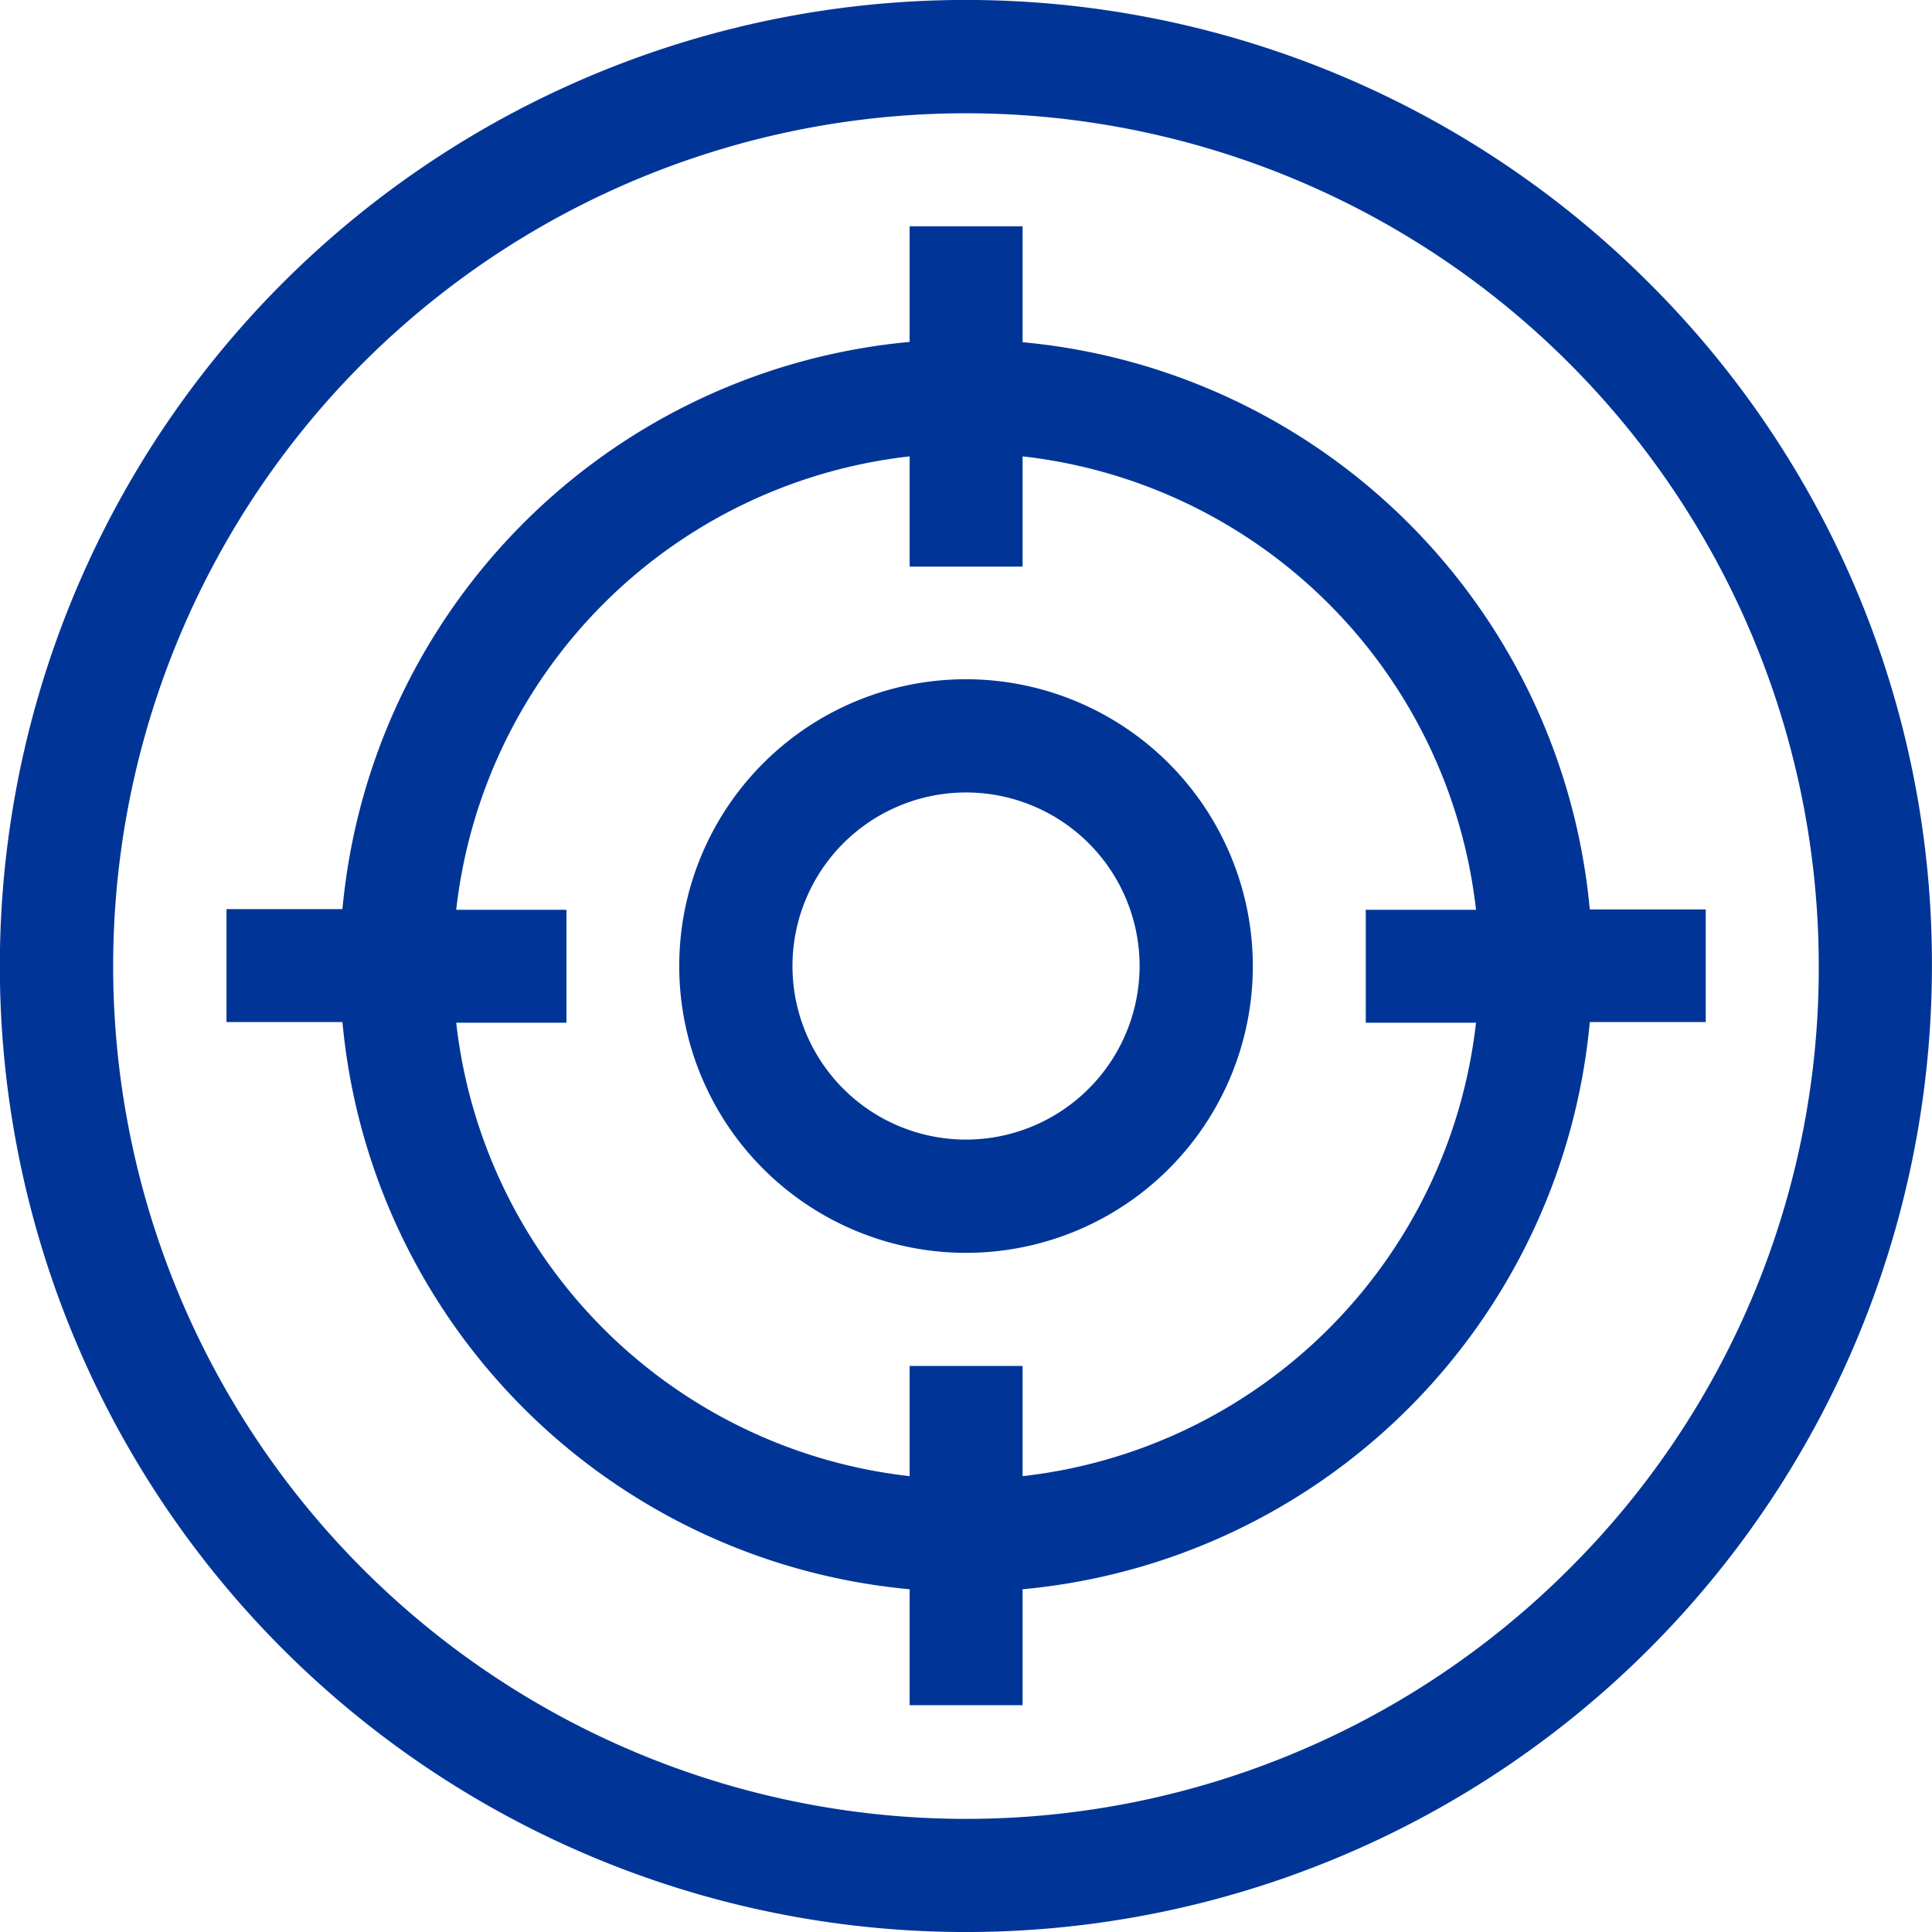
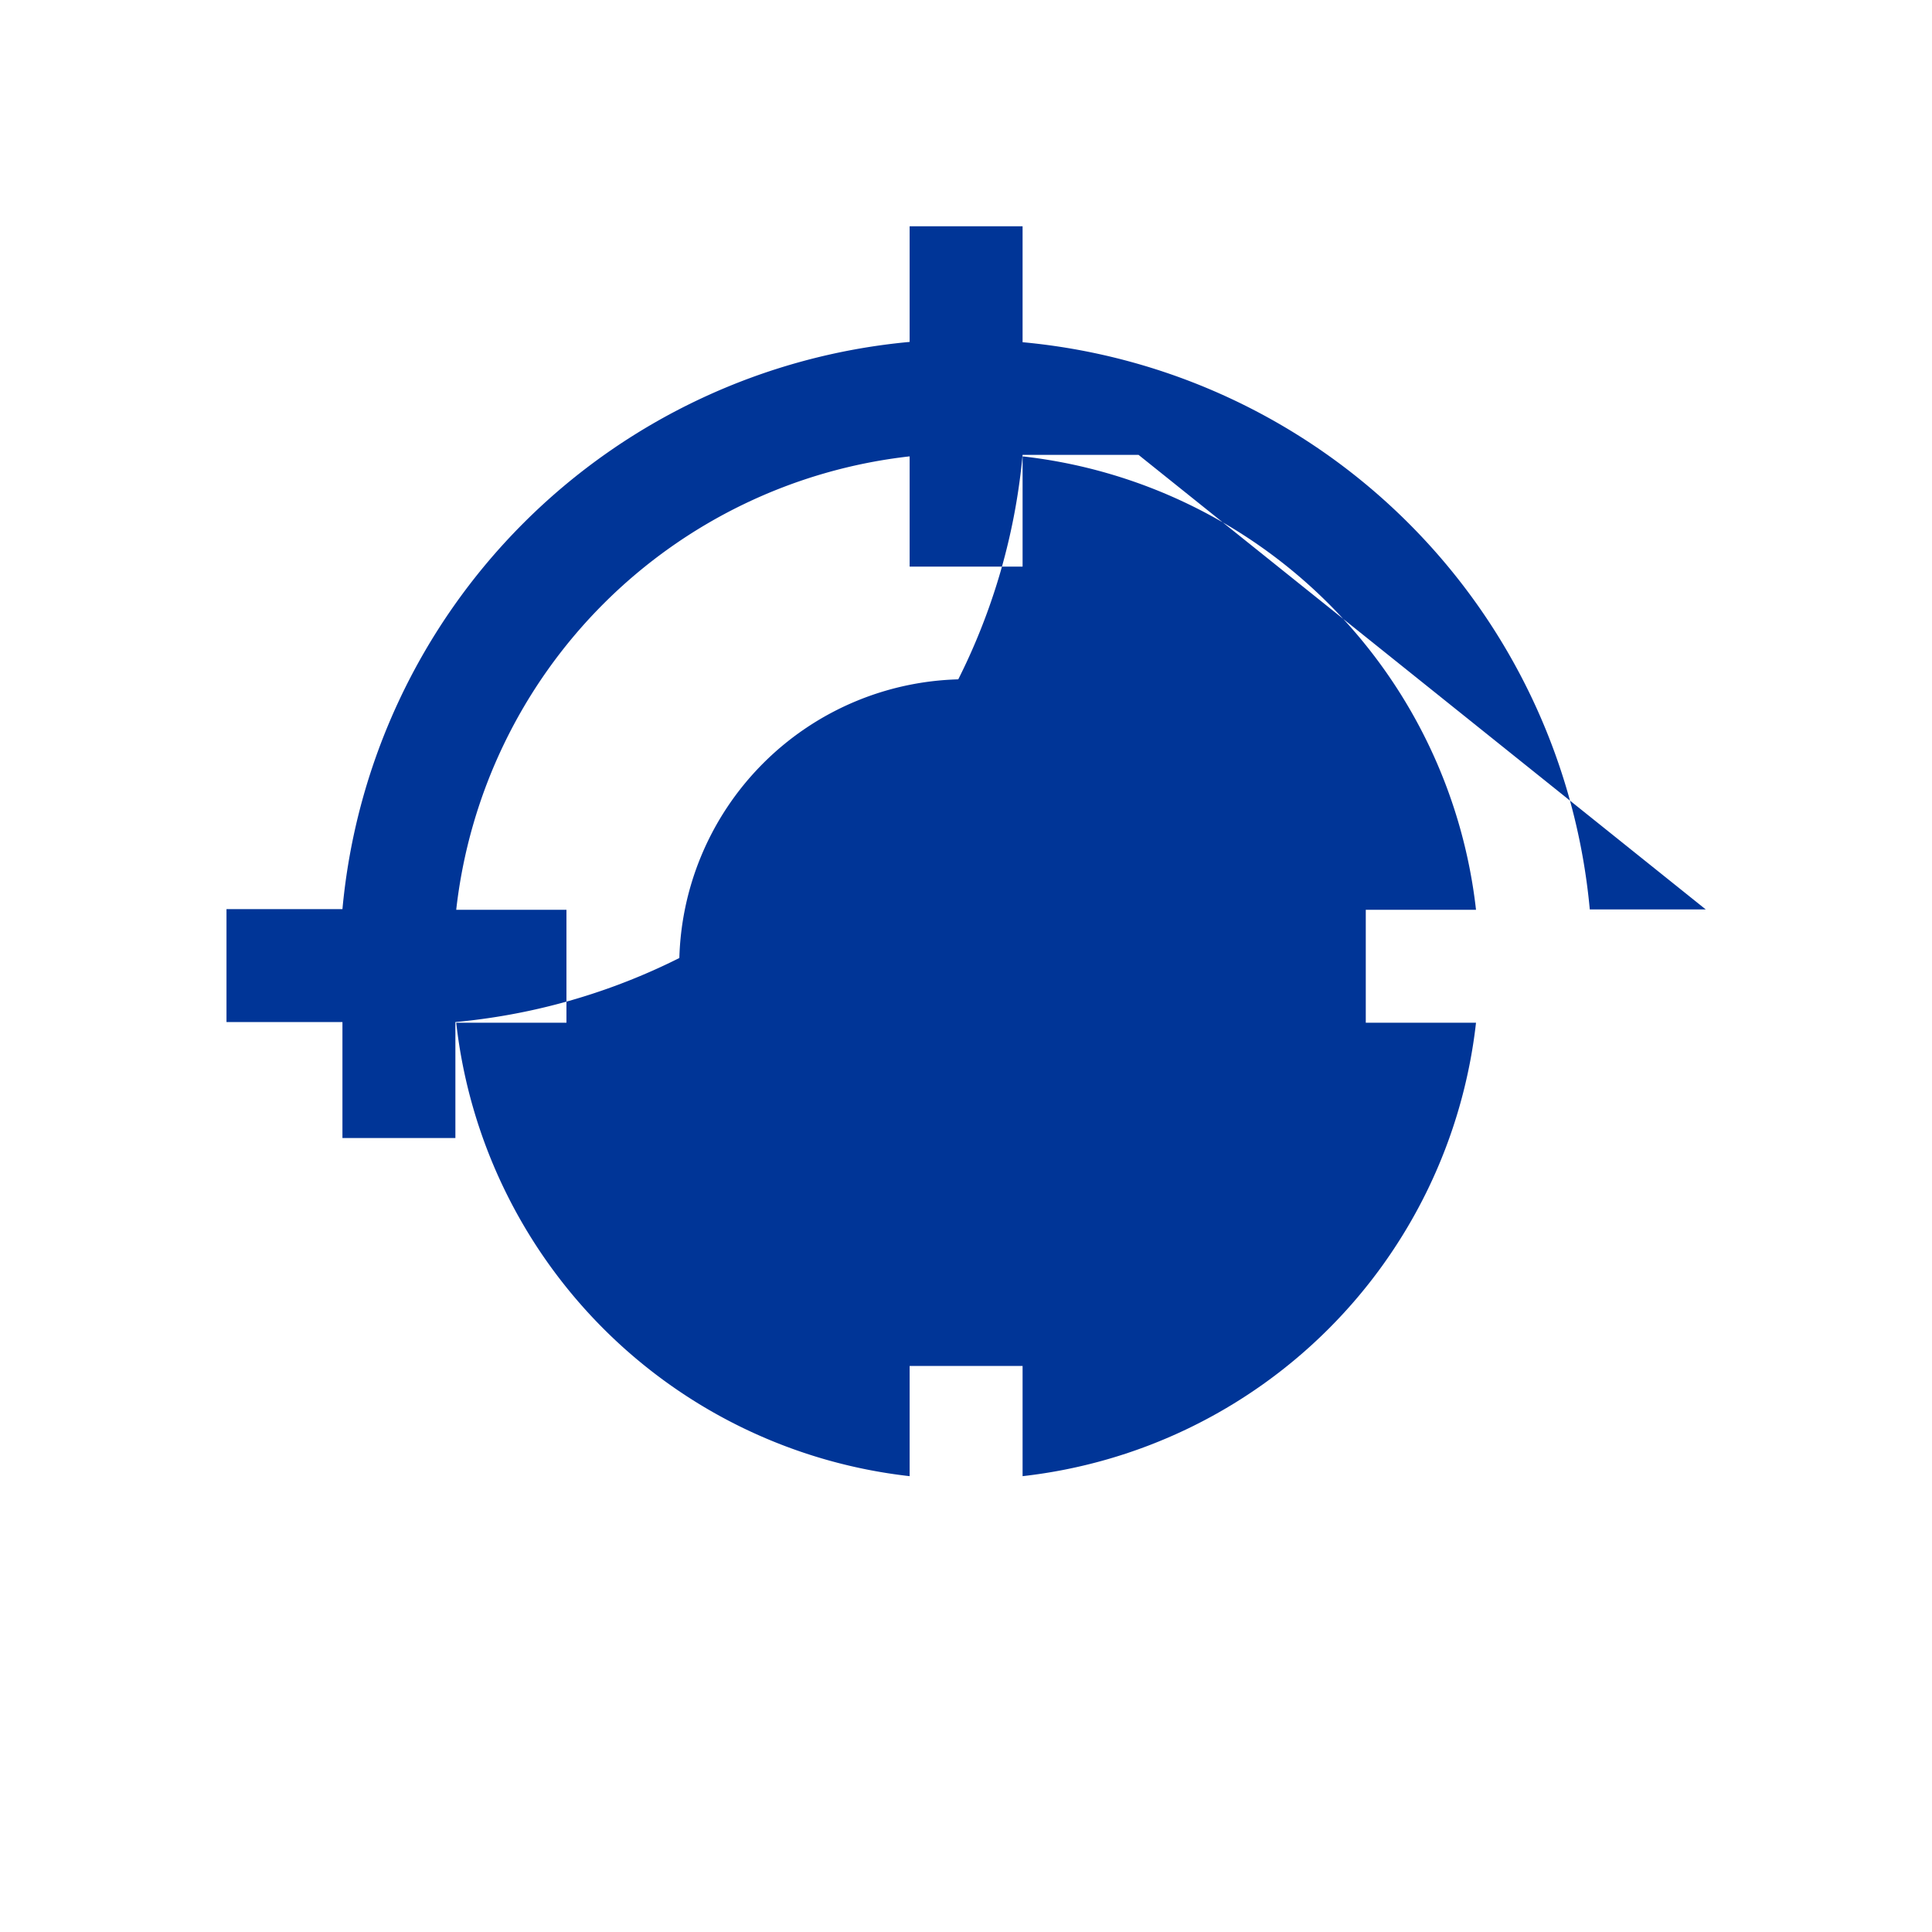
<svg xmlns="http://www.w3.org/2000/svg" width="25.659" height="25.659" viewBox="0 0 25.659 25.659">
  <g id="Group_472" data-name="Group 472" transform="translate(-1050.531 -987.491)">
-     <path id="Path_487" data-name="Path 487" d="M1072.432,991.249a12.83,12.83,0,1,0,3.757,9.072,12.746,12.746,0,0,0-3.757-9.072Zm-1.063,17.081a11.326,11.326,0,1,1,3.317-8.009,11.253,11.253,0,0,1-3.317,8.009Zm0,0" transform="translate(0 0)" fill="#003597" />
    <path id="Path_488" data-name="Path 488" d="M1189.34,1122.491a3.809,3.809,0,1,0,3.809,3.809,3.813,3.813,0,0,0-3.809-3.809Zm0,6.114a2.305,2.305,0,1,1,2.305-2.305,2.308,2.308,0,0,1-2.305,2.305Zm0,0" transform="translate(-125.979 -125.979)" fill="#003597" />
-     <path id="Path_489" data-name="Path 489" d="M1115.153,1041.537h-1.54a8.332,8.332,0,0,0-7.533-7.533v-1.54h-1.5V1034a8.332,8.332,0,0,0-7.533,7.533h-1.54v1.5h1.54a8.332,8.332,0,0,0,7.533,7.533v1.54h1.5v-1.54a8.332,8.332,0,0,0,7.533-7.533h1.54Zm-9.073,7.526V1047.6h-1.5v1.464a6.828,6.828,0,0,1-6.022-6.022h1.464v-1.5h-1.464a6.828,6.828,0,0,1,6.022-6.022v1.464h1.5v-1.464a6.828,6.828,0,0,1,6.022,6.022h-1.464v1.5h1.464a6.829,6.829,0,0,1-6.022,6.022Zm0,0" transform="translate(-41.968 -41.968)" fill="#003597" />
+     <path id="Path_489" data-name="Path 489" d="M1115.153,1041.537h-1.54a8.332,8.332,0,0,0-7.533-7.533v-1.54h-1.5V1034a8.332,8.332,0,0,0-7.533,7.533h-1.54v1.5h1.54v1.54h1.5v-1.54a8.332,8.332,0,0,0,7.533-7.533h1.54Zm-9.073,7.526V1047.6h-1.5v1.464a6.828,6.828,0,0,1-6.022-6.022h1.464v-1.5h-1.464a6.828,6.828,0,0,1,6.022-6.022v1.464h1.5v-1.464a6.828,6.828,0,0,1,6.022,6.022h-1.464v1.5h1.464a6.829,6.829,0,0,1-6.022,6.022Zm0,0" transform="translate(-41.968 -41.968)" fill="#003597" />
  </g>
</svg>